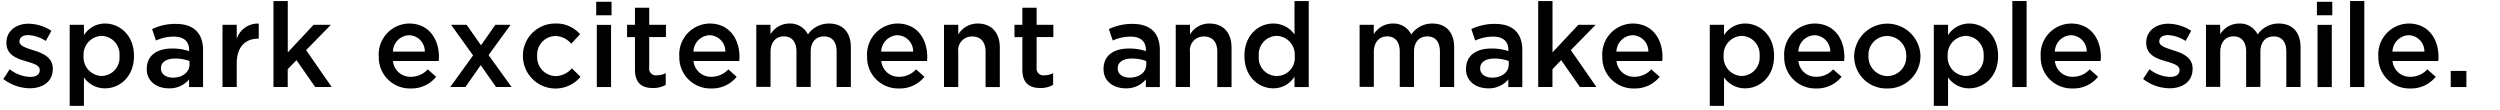
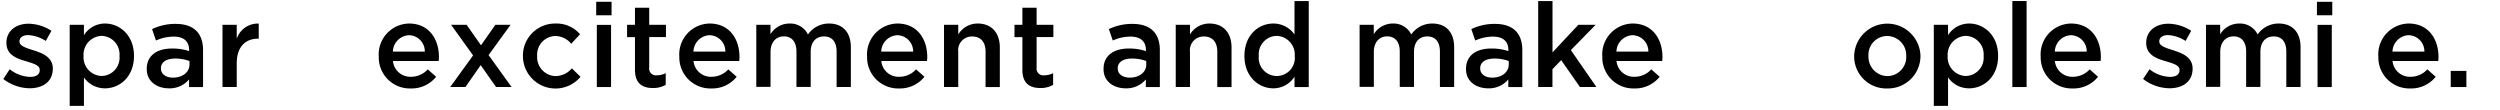
<svg xmlns="http://www.w3.org/2000/svg" width="409" height="18" viewBox="0 0 409 18">
  <g id="txt_concept08" transform="translate(0.55 0.17)">
    <rect id="長方形_8" data-name="長方形 8" width="409" height="18" transform="translate(-0.55 -0.17)" fill="none" />
    <g id="c">
      <g id="グループ_8" data-name="グループ 8">
        <path id="パス_224" data-name="パス 224" d="M0,12.74l1.04-1.58a5.692,5.692,0,0,0,3.33,1.25c1.04,0,1.58-.42,1.58-1.1v-.04c0-.79-1.08-1.06-2.27-1.43C2.18,9.42.5,8.8.5,6.85V6.81c0-1.93,1.6-3.1,3.62-3.1A7.009,7.009,0,0,1,7.86,4.87L6.94,6.53a5.85,5.85,0,0,0-2.87-.96c-.91,0-1.43.42-1.43,1.02v.04c0,.73,1.1,1.04,2.29,1.43,1.48.46,3.16,1.14,3.16,2.97v.04c0,2.14-1.66,3.2-3.78,3.2A7.175,7.175,0,0,1-.01,12.75Z" />
        <path id="パス_225" data-name="パス 225" d="M10.85,3.89h2.33v1.7a4.062,4.062,0,0,1,3.45-1.91c2.41,0,4.74,1.91,4.74,5.28V9c0,3.37-2.31,5.28-4.74,5.28a4.147,4.147,0,0,1-3.45-1.79v4.66H10.85V3.89ZM19,9V8.96A3.014,3.014,0,0,0,16.09,5.7a3.07,3.07,0,0,0-2.97,3.26V9a3.058,3.058,0,0,0,2.97,3.26A2.99,2.99,0,0,0,19,9Z" />
        <path id="パス_226" data-name="パス 226" d="M30.38,14.07V12.82a4.1,4.1,0,0,1-3.3,1.46c-1.93,0-3.62-1.1-3.62-3.14V11.1c0-2.25,1.75-3.33,4.12-3.33a8.581,8.581,0,0,1,2.81.42V8c0-1.41-.89-2.18-2.51-2.18a7.02,7.02,0,0,0-2.91.64l-.64-1.87a8.754,8.754,0,0,1,3.87-.85c3.01,0,4.47,1.58,4.47,4.3v6.03H30.36Zm.06-4.26a6.723,6.723,0,0,0-2.33-.4c-1.46,0-2.33.6-2.33,1.58v.04c0,.96.87,1.5,1.97,1.5,1.54,0,2.7-.87,2.7-2.14V9.81Z" />
        <path id="パス_227" data-name="パス 227" d="M35.85,3.89h2.33V6.18a3.623,3.623,0,0,1,3.6-2.49V6.16h-.13c-2.04,0-3.47,1.33-3.47,4.03v3.87H35.85Z" />
-         <path id="パス_228" data-name="パス 228" d="M44.2,0h2.33V8.4l4.22-4.51h2.83L49.53,8.03l4.18,6.03h-2.7L47.95,9.67l-1.43,1.48v2.91H44.19V0Z" />
        <path id="パス_229" data-name="パス 229" d="M61.41,9.02V8.98a5.049,5.049,0,0,1,4.97-5.3c3.24,0,4.88,2.54,4.88,5.47,0,.21-.02.42-.04.66H63.74a2.839,2.839,0,0,0,2.93,2.58,3.7,3.7,0,0,0,2.76-1.21l1.37,1.21a5.126,5.126,0,0,1-4.16,1.91,5.075,5.075,0,0,1-5.22-5.28Zm7.54-.75a2.641,2.641,0,0,0-2.58-2.68,2.751,2.751,0,0,0-2.64,2.68Z" />
        <path id="パス_230" data-name="パス 230" d="M76.85,8.9l-3.6-5.01h2.54l2.35,3.35,2.35-3.35h2.49l-3.6,4.95,3.76,5.22H80.6l-2.51-3.57L75.6,14.06H73.11l3.74-5.17Z" />
        <path id="パス_231" data-name="パス 231" d="M85,9.04V9a5.252,5.252,0,0,1,5.28-5.32,5.1,5.1,0,0,1,4.07,1.75L92.9,6.99a3.415,3.415,0,0,0-2.64-1.27,3.05,3.05,0,0,0-2.93,3.24V9a3.1,3.1,0,0,0,3.04,3.28,3.578,3.578,0,0,0,2.64-1.27l1.41,1.39A5.331,5.331,0,0,1,85,9.05Z" />
        <path id="パス_232" data-name="パス 232" d="M96.99.12H99.5V2.33H96.99Zm.1,3.78h2.33V14.07H97.09V3.89Z" />
        <path id="パス_233" data-name="パス 233" d="M103.33,11.25V5.9h-1.29V3.89h1.29V1.1h2.33V3.89h2.74v2h-2.74v4.99a1.105,1.105,0,0,0,1.25,1.27,3.2,3.2,0,0,0,1.45-.35v1.91a4.054,4.054,0,0,1-2.1.52c-1.72,0-2.93-.75-2.93-2.99Z" />
        <path id="パス_234" data-name="パス 234" d="M110.58,9.02V8.98a5.049,5.049,0,0,1,4.97-5.3c3.24,0,4.88,2.54,4.88,5.47,0,.21-.02.42-.04.66h-7.48a2.839,2.839,0,0,0,2.93,2.58,3.7,3.7,0,0,0,2.76-1.21l1.37,1.21a5.126,5.126,0,0,1-4.16,1.91,5.075,5.075,0,0,1-5.22-5.28Zm7.54-.75a2.641,2.641,0,0,0-2.58-2.68,2.751,2.751,0,0,0-2.64,2.68Z" />
        <path id="パス_235" data-name="パス 235" d="M123.17,3.89h2.33V5.43a3.637,3.637,0,0,1,3.1-1.75,3.209,3.209,0,0,1,3.03,1.79,4.156,4.156,0,0,1,3.45-1.79c2.22,0,3.57,1.41,3.57,3.89v6.49h-2.33V8.28c0-1.62-.75-2.49-2.06-2.49s-2.18.89-2.18,2.52v5.74h-2.33V8.25c0-1.58-.77-2.47-2.06-2.47s-2.18.96-2.18,2.54v5.72h-2.33V3.89Z" />
        <path id="パス_236" data-name="パス 236" d="M141.3,9.02V8.98a5.049,5.049,0,0,1,4.97-5.3c3.24,0,4.88,2.54,4.88,5.47,0,.21-.02.42-.04.66h-7.48a2.839,2.839,0,0,0,2.93,2.58,3.7,3.7,0,0,0,2.76-1.21l1.37,1.21a5.126,5.126,0,0,1-4.16,1.91,5.075,5.075,0,0,1-5.22-5.28Zm7.54-.75a2.641,2.641,0,0,0-2.58-2.68,2.751,2.751,0,0,0-2.64,2.68Z" />
        <path id="パス_237" data-name="パス 237" d="M153.89,3.89h2.33V5.47a3.674,3.674,0,0,1,3.18-1.79c2.29,0,3.62,1.54,3.62,3.91v6.48h-2.33V8.29c0-1.58-.79-2.49-2.18-2.49a2.237,2.237,0,0,0-2.29,2.52v5.74h-2.33Z" />
        <path id="パス_238" data-name="パス 238" d="M166.71,11.25V5.9h-1.29V3.89h1.29V1.1h2.33V3.89h2.74v2h-2.74v4.99a1.105,1.105,0,0,0,1.25,1.27,3.2,3.2,0,0,0,1.45-.35v1.91a4.054,4.054,0,0,1-2.1.52c-1.72,0-2.93-.75-2.93-2.99Z" />
        <path id="パス_239" data-name="パス 239" d="M186.91,14.07V12.82a4.1,4.1,0,0,1-3.3,1.46c-1.93,0-3.62-1.1-3.62-3.14V11.1c0-2.25,1.75-3.33,4.12-3.33a8.581,8.581,0,0,1,2.81.42V8c0-1.41-.89-2.18-2.51-2.18a7.02,7.02,0,0,0-2.91.64l-.64-1.87a8.754,8.754,0,0,1,3.87-.85c3.01,0,4.47,1.58,4.47,4.3v6.03h-2.31Zm.06-4.26a6.723,6.723,0,0,0-2.33-.4c-1.46,0-2.33.6-2.33,1.58v.04c0,.96.87,1.5,1.97,1.5,1.54,0,2.7-.87,2.7-2.14V9.81Z" />
        <path id="パス_240" data-name="パス 240" d="M191.8,3.89h2.33V5.47a3.674,3.674,0,0,1,3.18-1.79c2.29,0,3.62,1.54,3.62,3.91v6.48H198.6V8.29c0-1.58-.79-2.49-2.18-2.49a2.237,2.237,0,0,0-2.29,2.52v5.74H191.8Z" />
        <path id="パス_241" data-name="パス 241" d="M203.04,9V8.96c0-3.37,2.29-5.28,4.72-5.28a4.214,4.214,0,0,1,3.47,1.79V0h2.33V14.07h-2.33v-1.7a4.071,4.071,0,0,1-3.47,1.91C205.37,14.28,203.04,12.37,203.04,9Zm8.23,0V8.96a3.055,3.055,0,0,0-2.95-3.26,3,3,0,0,0-2.93,3.26V9a2.956,2.956,0,1,0,5.88,0Z" />
        <path id="パス_242" data-name="パス 242" d="M221.87,3.89h2.33V5.43a3.637,3.637,0,0,1,3.1-1.75,3.209,3.209,0,0,1,3.03,1.79,4.156,4.156,0,0,1,3.45-1.79c2.22,0,3.57,1.41,3.57,3.89v6.49h-2.33V8.28c0-1.62-.75-2.49-2.06-2.49s-2.18.89-2.18,2.52v5.74h-2.33V8.25c0-1.58-.77-2.47-2.06-2.47s-2.18.96-2.18,2.54v5.72h-2.33V3.89Z" />
        <path id="パス_243" data-name="パス 243" d="M246.21,14.07V12.82a4.1,4.1,0,0,1-3.3,1.46c-1.93,0-3.62-1.1-3.62-3.14V11.1c0-2.25,1.75-3.33,4.12-3.33a8.581,8.581,0,0,1,2.81.42V8c0-1.41-.89-2.18-2.51-2.18a7.02,7.02,0,0,0-2.91.64l-.64-1.87a8.754,8.754,0,0,1,3.87-.85c3.01,0,4.47,1.58,4.47,4.3v6.03h-2.31Zm.06-4.26a6.723,6.723,0,0,0-2.33-.4c-1.46,0-2.33.6-2.33,1.58v.04c0,.96.87,1.5,1.97,1.5,1.54,0,2.7-.87,2.7-2.14V9.81Z" />
        <path id="パス_244" data-name="パス 244" d="M251.11,0h2.33V8.4l4.22-4.51h2.83l-4.05,4.14,4.18,6.03h-2.7l-3.06-4.39-1.43,1.48v2.91H251.1V0Z" />
        <path id="パス_245" data-name="パス 245" d="M261.58,9.02V8.98a5.049,5.049,0,0,1,4.97-5.3c3.24,0,4.88,2.54,4.88,5.47,0,.21-.02.42-.04.66h-7.48a2.839,2.839,0,0,0,2.93,2.58,3.7,3.7,0,0,0,2.76-1.21l1.37,1.21a5.126,5.126,0,0,1-4.16,1.91,5.075,5.075,0,0,1-5.22-5.28Zm7.54-.75a2.641,2.641,0,0,0-2.58-2.68,2.751,2.751,0,0,0-2.64,2.68Z" />
-         <path id="パス_246" data-name="パス 246" d="M279.17,3.89h2.33v1.7a4.062,4.062,0,0,1,3.45-1.91c2.41,0,4.74,1.91,4.74,5.28V9c0,3.37-2.31,5.28-4.74,5.28a4.147,4.147,0,0,1-3.45-1.79v4.66h-2.33ZM287.32,9V8.96a3.014,3.014,0,0,0-2.91-3.26,3.07,3.07,0,0,0-2.97,3.26V9a3.058,3.058,0,0,0,2.97,3.26A2.99,2.99,0,0,0,287.32,9Z" />
-         <path id="パス_247" data-name="パス 247" d="M291.34,9.02V8.98a5.049,5.049,0,0,1,4.97-5.3c3.24,0,4.88,2.54,4.88,5.47,0,.21-.02.42-.04.66h-7.48a2.839,2.839,0,0,0,2.93,2.58,3.7,3.7,0,0,0,2.76-1.21l1.37,1.21a5.126,5.126,0,0,1-4.16,1.91,5.075,5.075,0,0,1-5.22-5.28Zm7.54-.75a2.641,2.641,0,0,0-2.58-2.68,2.751,2.751,0,0,0-2.64,2.68Z" />
        <path id="パス_248" data-name="パス 248" d="M302.79,9.04V9a5.427,5.427,0,0,1,10.85-.04V9a5.318,5.318,0,0,1-5.45,5.3A5.243,5.243,0,0,1,302.79,9.04Zm8.52,0V9a3.149,3.149,0,0,0-3.12-3.28,3.072,3.072,0,0,0-3.06,3.24V9a3.157,3.157,0,0,0,3.1,3.28A3.112,3.112,0,0,0,311.31,9.04Z" />
        <path id="パス_249" data-name="パス 249" d="M315.82,3.89h2.33v1.7a4.062,4.062,0,0,1,3.45-1.91c2.41,0,4.74,1.91,4.74,5.28V9c0,3.37-2.31,5.28-4.74,5.28a4.147,4.147,0,0,1-3.45-1.79v4.66h-2.33ZM323.97,9V8.96a3.014,3.014,0,0,0-2.91-3.26,3.07,3.07,0,0,0-2.97,3.26V9a3.058,3.058,0,0,0,2.97,3.26A2.99,2.99,0,0,0,323.97,9Z" />
        <path id="パス_250" data-name="パス 250" d="M328.67,0H331V14.07h-2.33Z" />
        <path id="パス_251" data-name="パス 251" d="M333.3,9.02V8.98a5.049,5.049,0,0,1,4.97-5.3c3.24,0,4.88,2.54,4.88,5.47,0,.21-.02.42-.04.66h-7.48a2.839,2.839,0,0,0,2.93,2.58,3.7,3.7,0,0,0,2.76-1.21l1.37,1.21a5.126,5.126,0,0,1-4.16,1.91,5.075,5.075,0,0,1-5.22-5.28Zm7.54-.75a2.641,2.641,0,0,0-2.58-2.68,2.751,2.751,0,0,0-2.64,2.68Z" />
        <path id="パス_252" data-name="パス 252" d="M350.07,12.74l1.04-1.58a5.692,5.692,0,0,0,3.33,1.25c1.04,0,1.58-.42,1.58-1.1v-.04c0-.79-1.08-1.06-2.27-1.43-1.5-.42-3.18-1.04-3.18-2.99V6.81c0-1.93,1.6-3.1,3.62-3.1a7.009,7.009,0,0,1,3.74,1.16l-.92,1.66a5.85,5.85,0,0,0-2.87-.96c-.91,0-1.43.42-1.43,1.02v.04c0,.73,1.1,1.04,2.29,1.43,1.48.46,3.16,1.14,3.16,2.97v.04c0,2.14-1.66,3.2-3.78,3.2a7.175,7.175,0,0,1-4.32-1.52Z" />
        <path id="パス_253" data-name="パス 253" d="M360.34,3.89h2.33V5.43a3.637,3.637,0,0,1,3.1-1.75,3.209,3.209,0,0,1,3.03,1.79,4.156,4.156,0,0,1,3.45-1.79c2.22,0,3.57,1.41,3.57,3.89v6.49h-2.33V8.28c0-1.62-.75-2.49-2.06-2.49s-2.18.89-2.18,2.52v5.74h-2.33V8.25c0-1.58-.77-2.47-2.06-2.47s-2.18.96-2.18,2.54v5.72h-2.33V3.89Z" />
        <path id="パス_254" data-name="パス 254" d="M378.5.12h2.51V2.33H378.5Zm.1,3.78h2.33V14.07H378.6V3.89Z" />
-         <path id="パス_255" data-name="パス 255" d="M383.92,0h2.33V14.07h-2.33Z" />
        <path id="パス_256" data-name="パス 256" d="M388.54,9.02V8.98a5.049,5.049,0,0,1,4.97-5.3c3.24,0,4.88,2.54,4.88,5.47,0,.21-.02.42-.04.66h-7.48a2.839,2.839,0,0,0,2.93,2.58,3.7,3.7,0,0,0,2.76-1.21l1.37,1.21a5.126,5.126,0,0,1-4.16,1.91,5.075,5.075,0,0,1-5.22-5.28Zm7.54-.75a2.641,2.641,0,0,0-2.58-2.68,2.751,2.751,0,0,0-2.64,2.68Z" />
        <path id="パス_257" data-name="パス 257" d="M400.39,11.43h2.56v2.64h-2.56Z" />
      </g>
    </g>
  </g>
</svg>